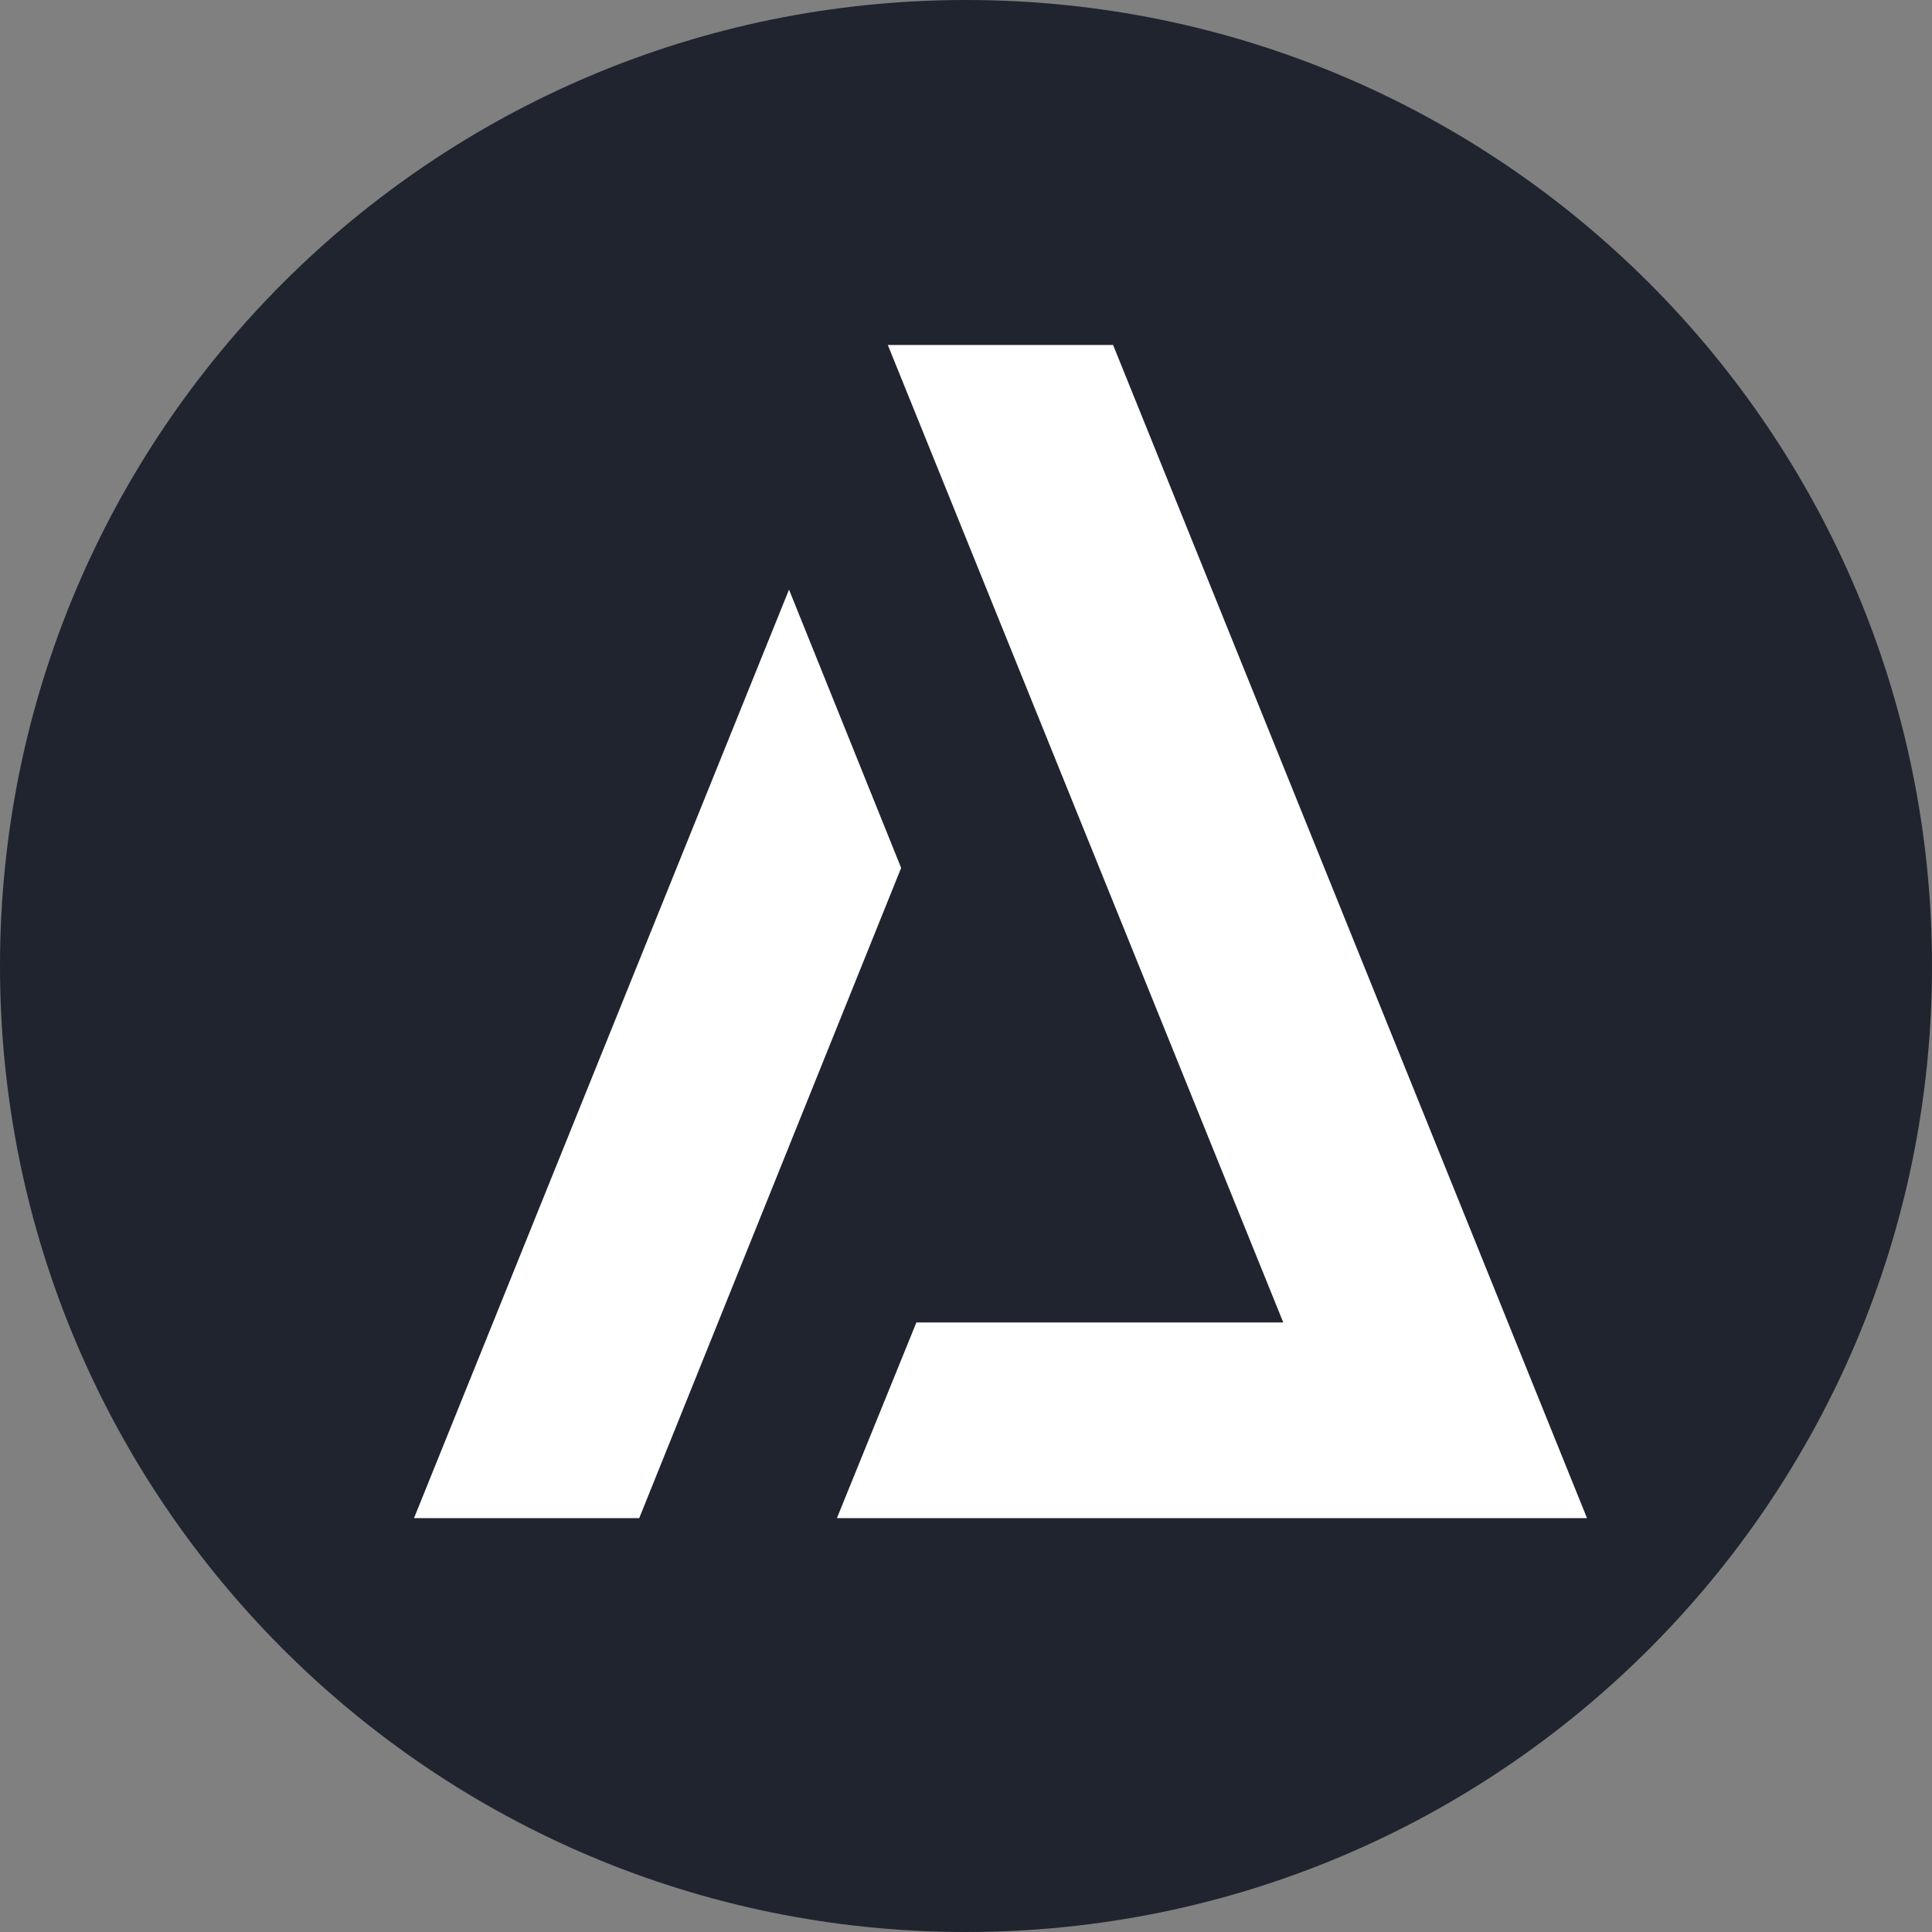
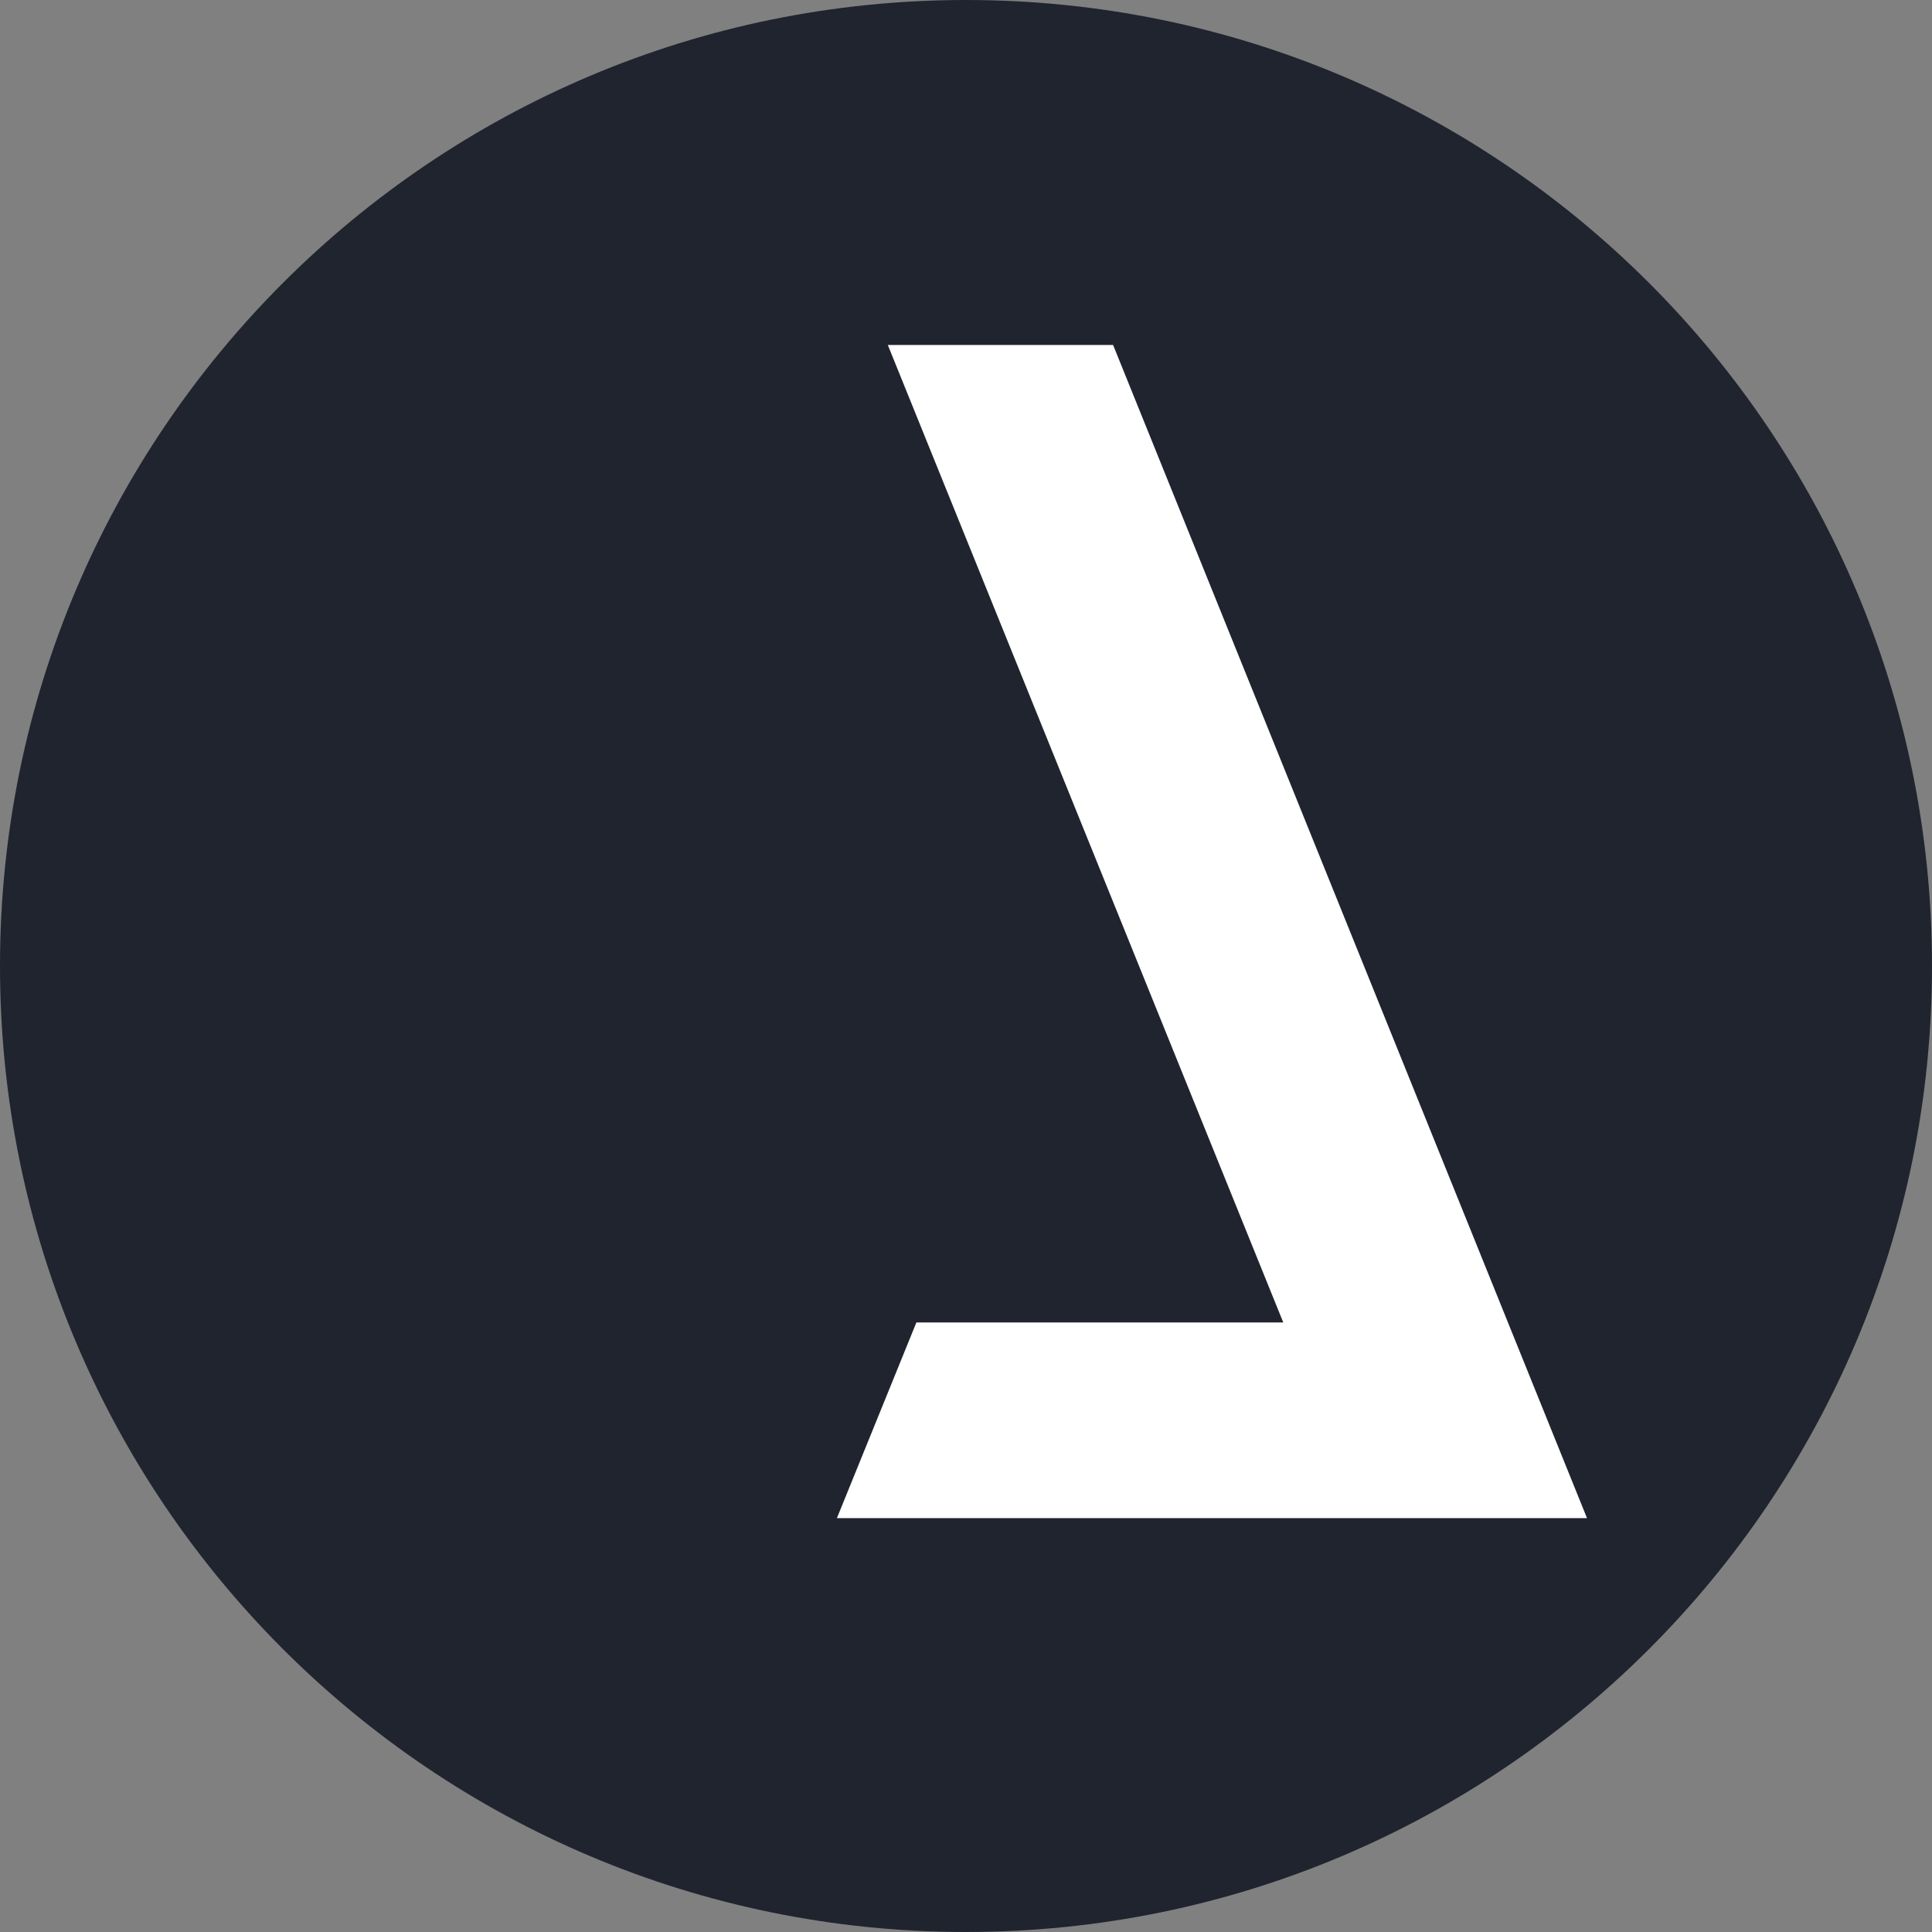
<svg xmlns="http://www.w3.org/2000/svg" viewBox="0 0 28 28" fill="none">
  <rect x="0" y="0" width="28" height="28" fill="#808080" stroke="none" />
  <path d="M28 14C28 21.732 21.732 28 14 28C6.268 28 0 21.732 0 14C0 6.268 6.268 0 14 0C21.732 0 28 6.268 28 14Z" fill="#1F242F" />
  <path d="M16.132 5H12.867L18.598 19.166H13.281L12.129 22.002H23L16.132 5Z" fill="white" />
-   <path d="M11.435 8.545L6 22.002H9.264L13.06 12.578L11.435 8.545Z" fill="white" />
</svg>